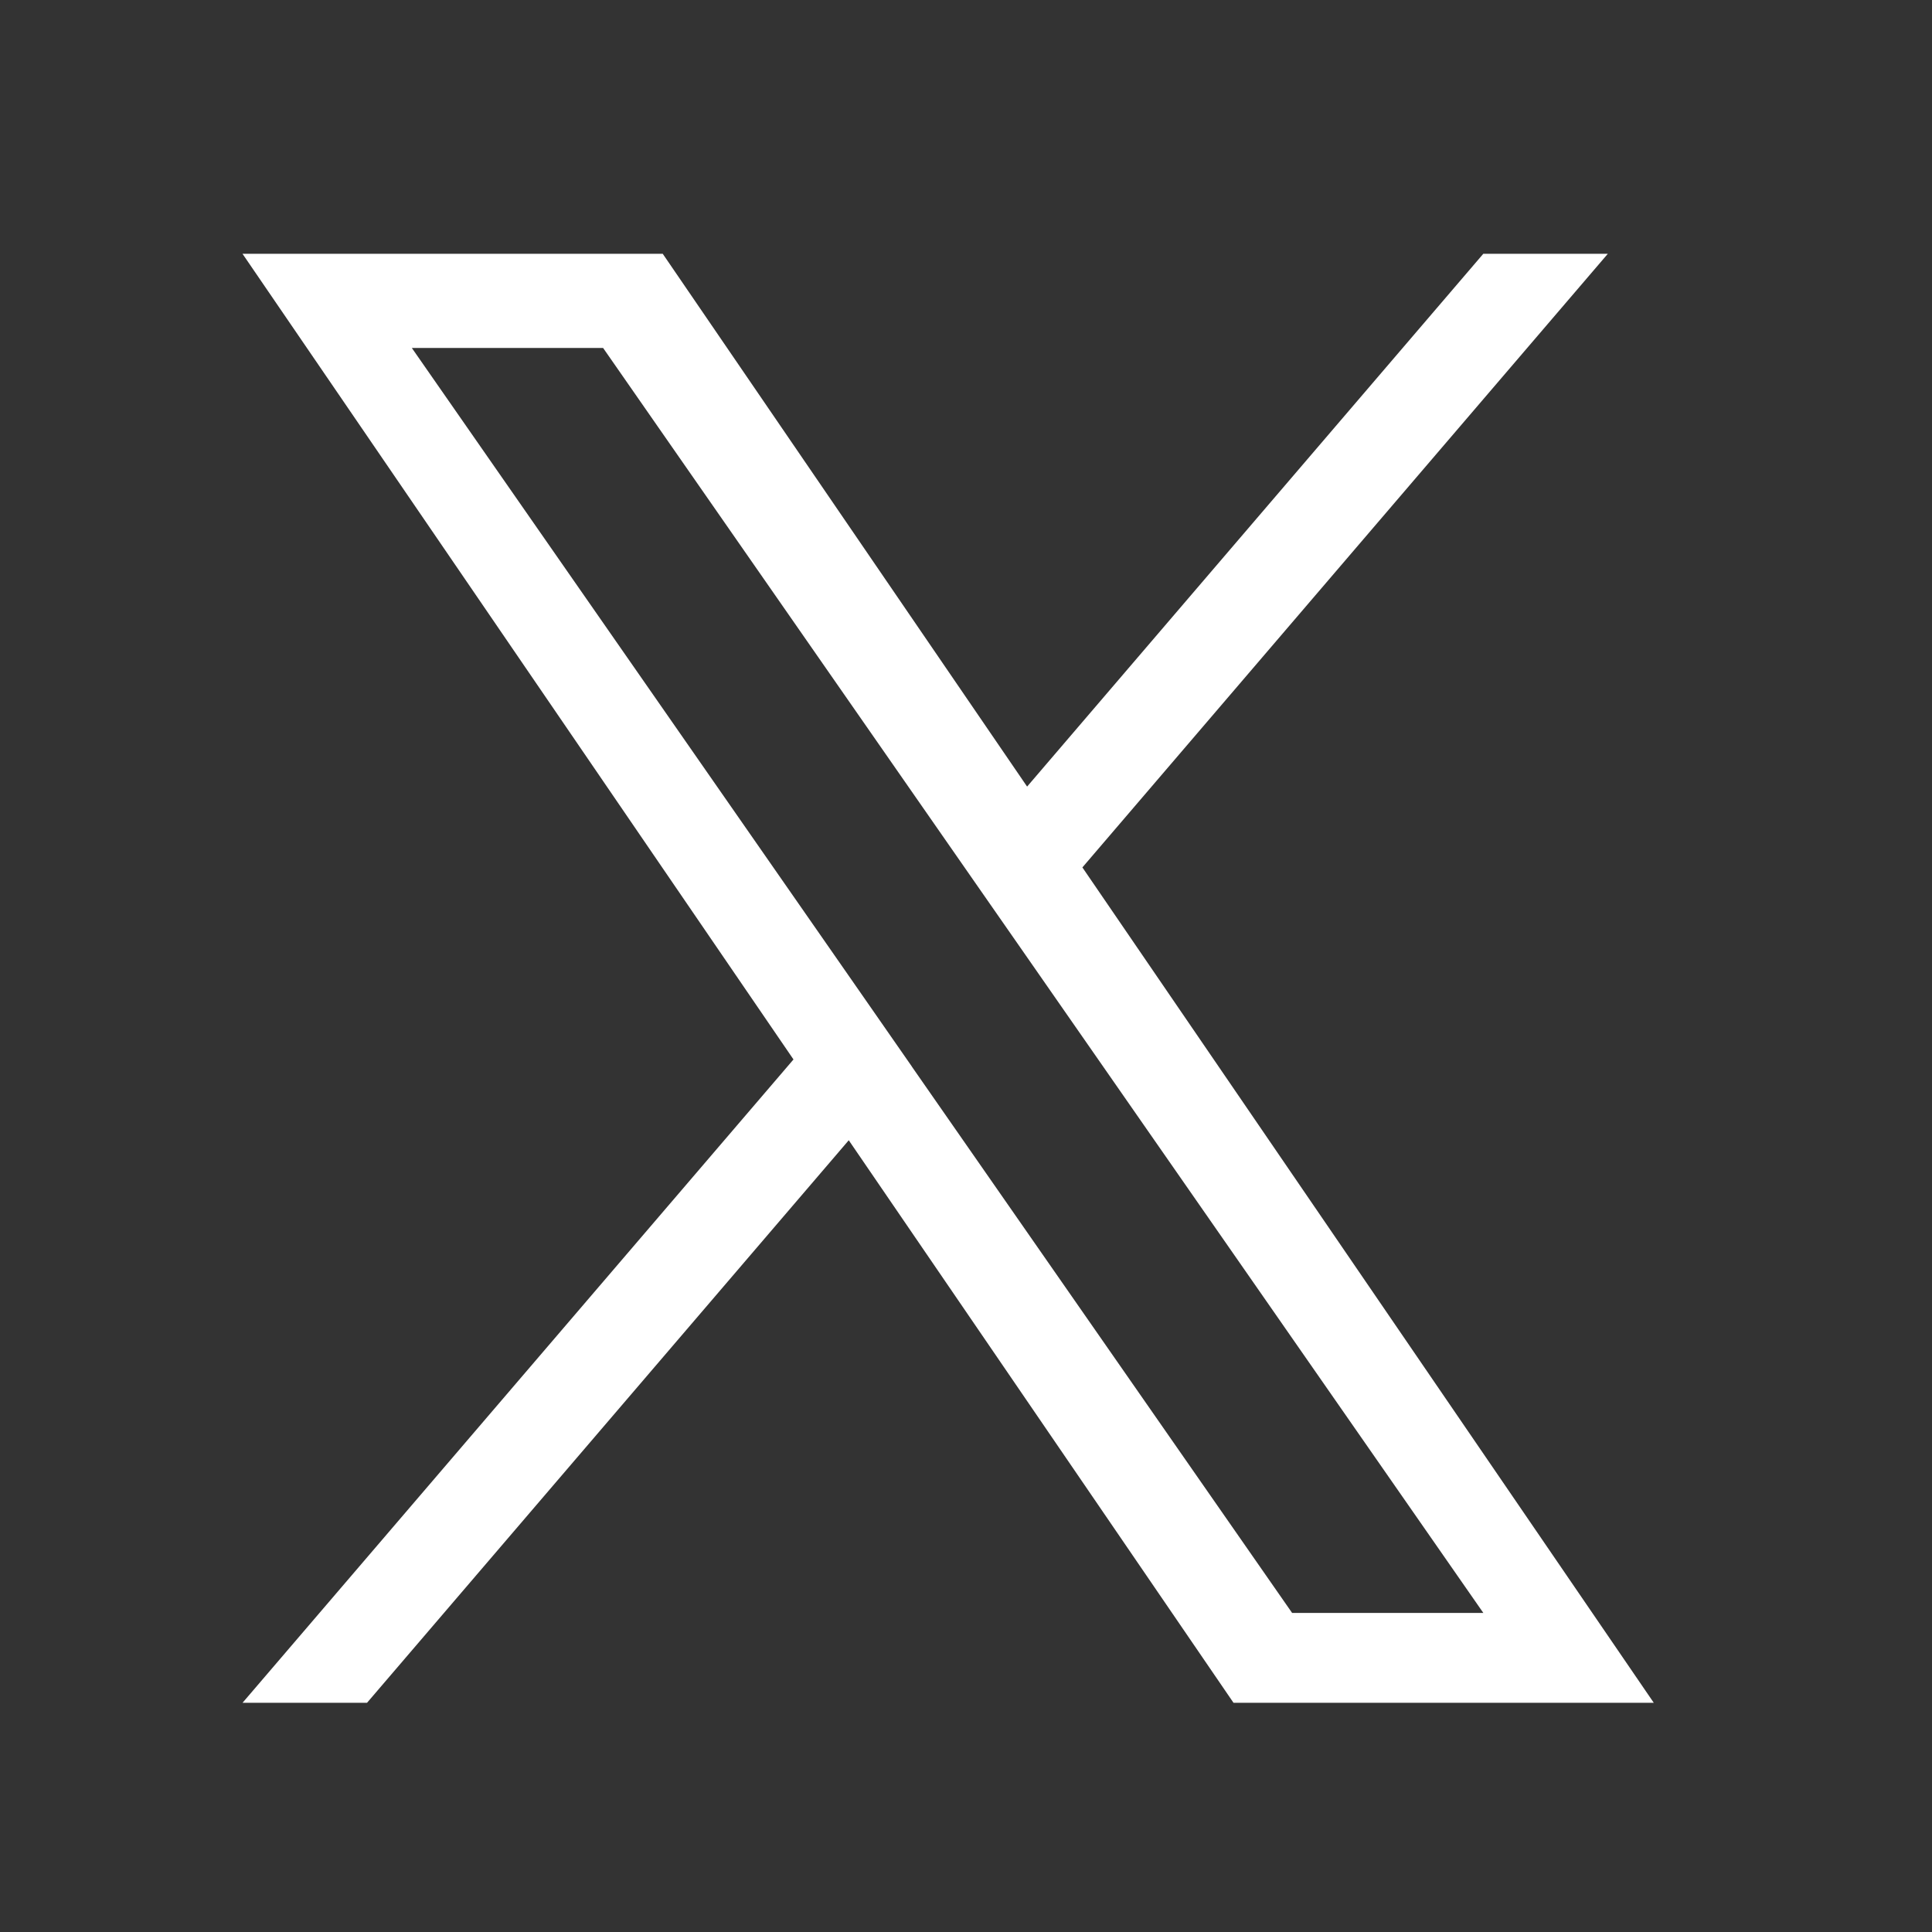
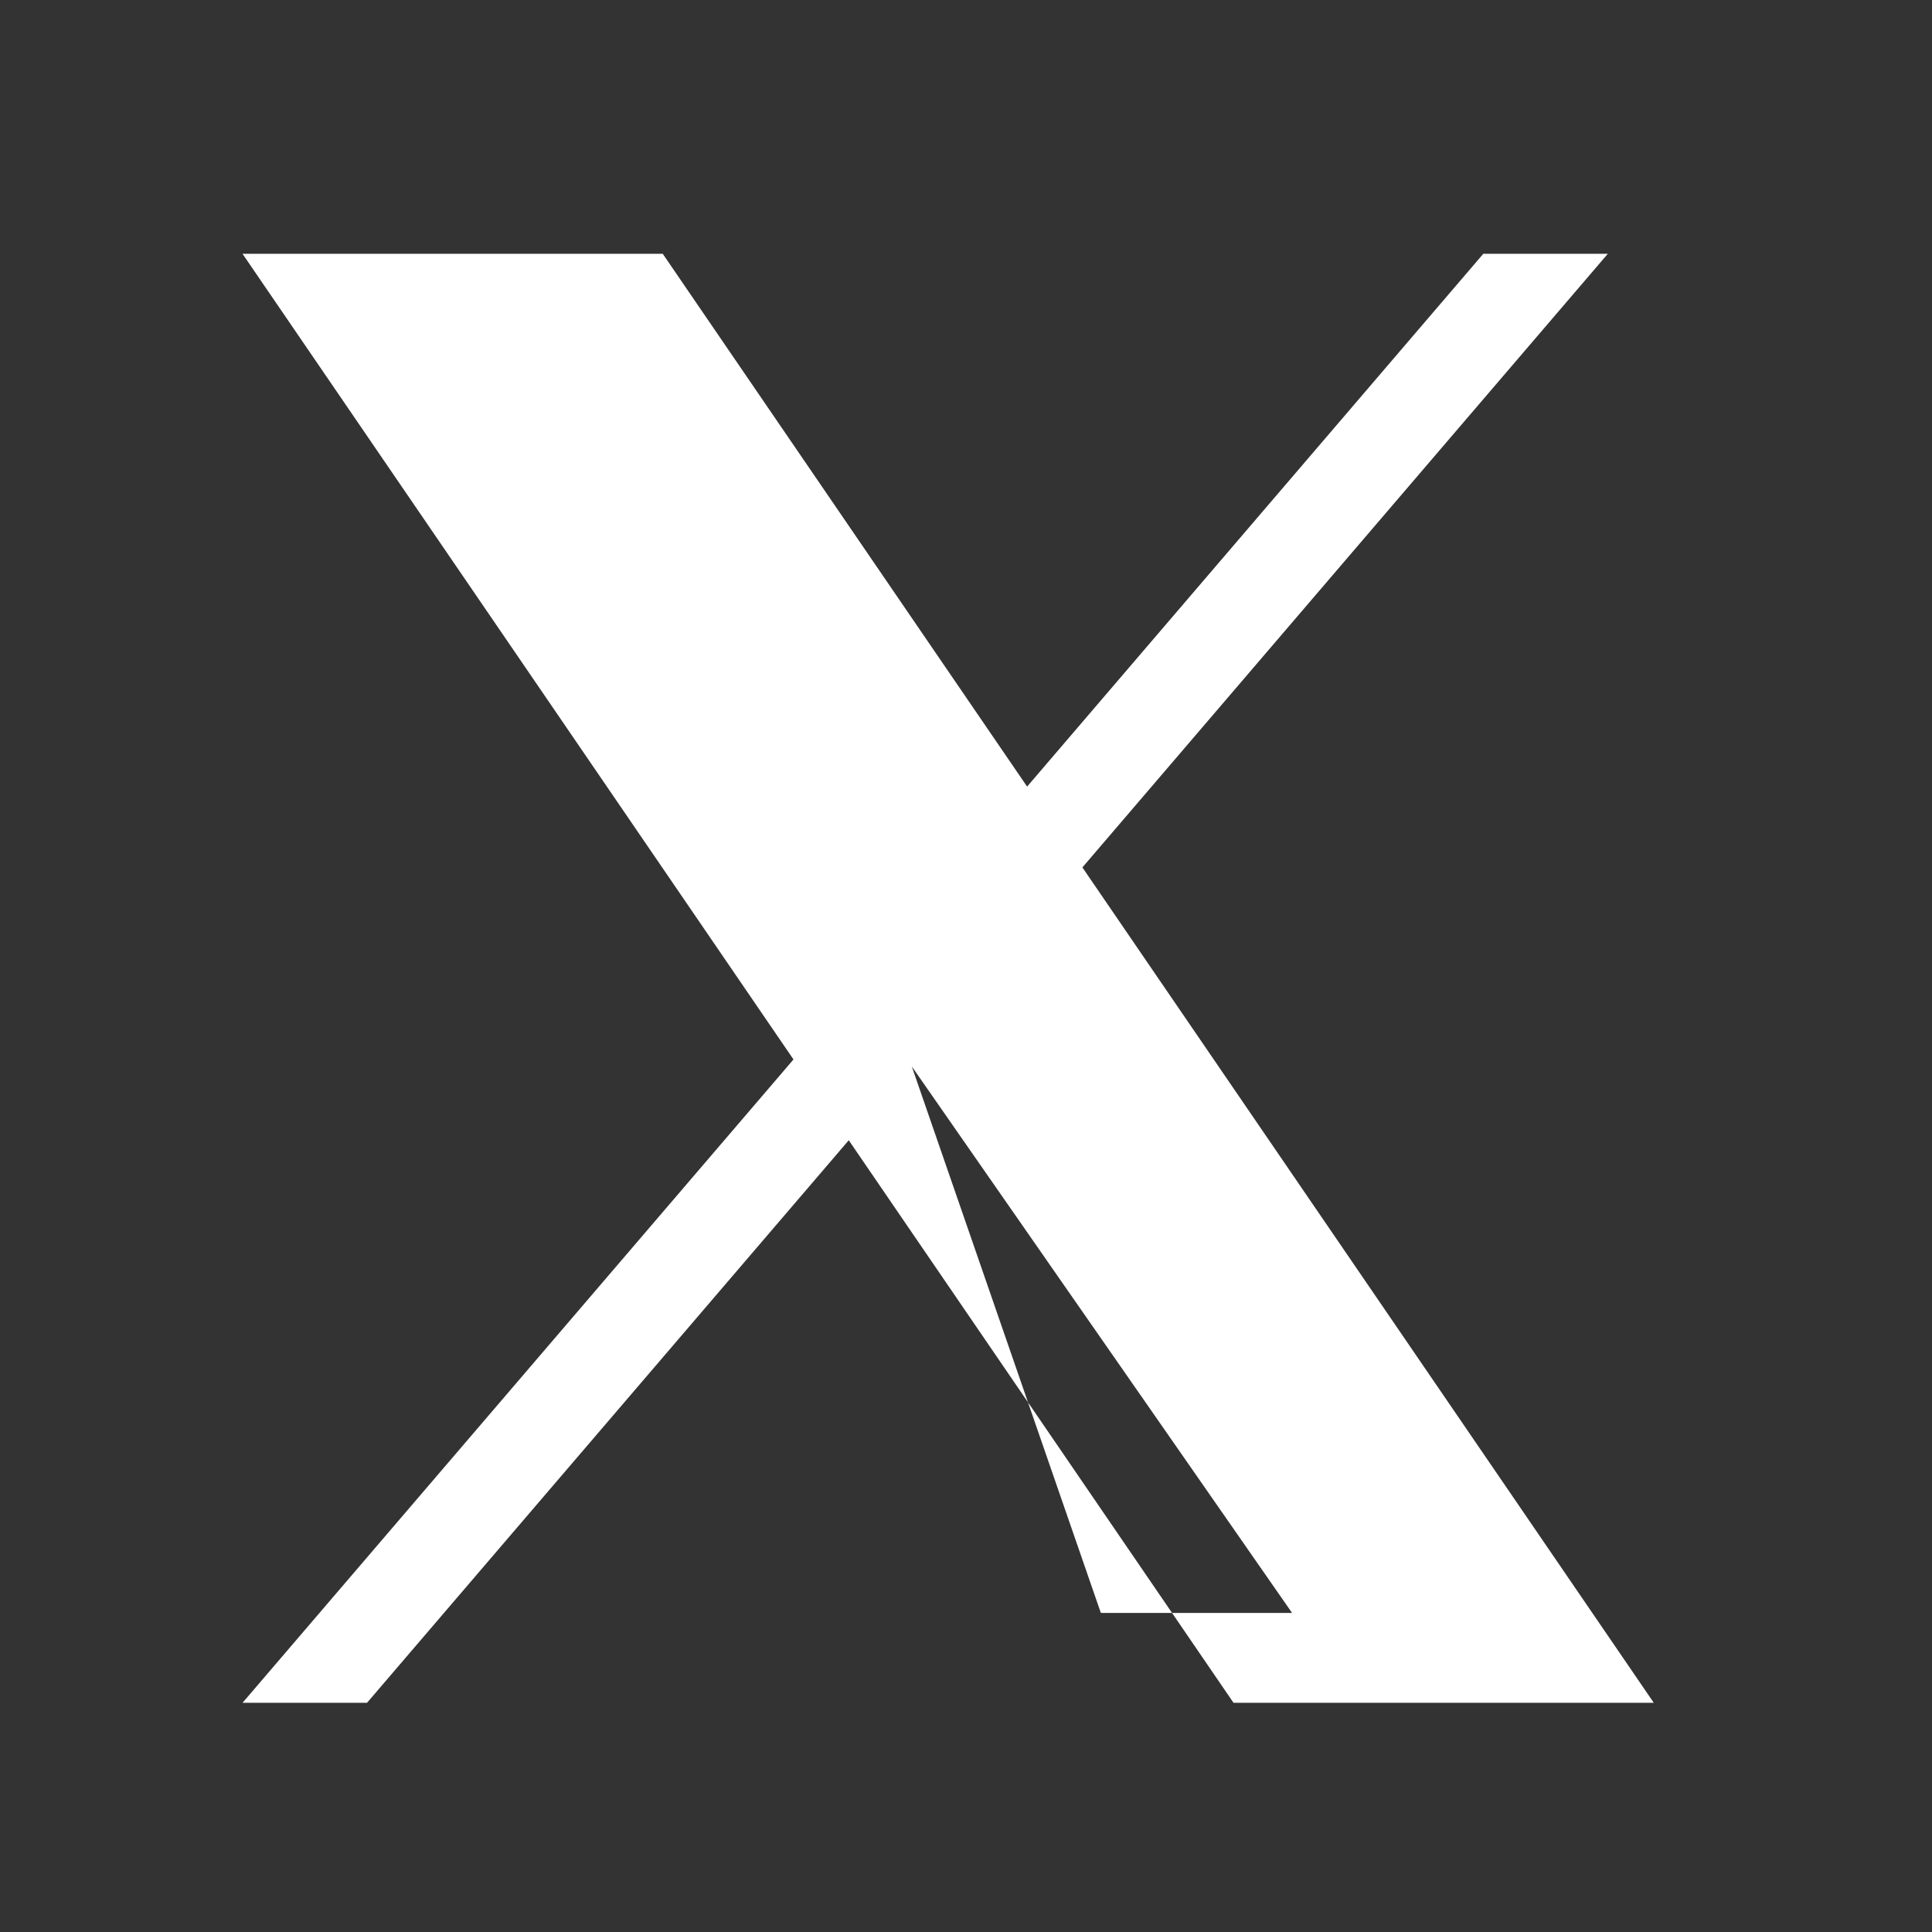
<svg xmlns="http://www.w3.org/2000/svg" width="51" height="51" fill="none">
  <rect width="100%" height="100%" fill="#333333" stroke="none" />
-   <path d="M28.573 22.897L42.442 6.7h-3.287L27.113 20.764 17.495 6.7H6.402l14.544 21.267L6.402 44.95h3.286L22.405 30.1l10.157 14.85h11.094L28.572 22.897zm-4.502 5.257l-1.473-2.118-11.726-16.85h5.049l9.462 13.599 1.474 2.117 12.3 17.676h-5.048L24.07 28.155v-.001z" fill="#fff" />
+   <path d="M28.573 22.897L42.442 6.7h-3.287L27.113 20.764 17.495 6.7H6.402l14.544 21.267L6.402 44.95h3.286L22.405 30.1l10.157 14.85h11.094L28.572 22.897zm-4.502 5.257l-1.473-2.118-11.726-16.85l9.462 13.599 1.474 2.117 12.3 17.676h-5.048L24.07 28.155v-.001z" fill="#fff" />
</svg>